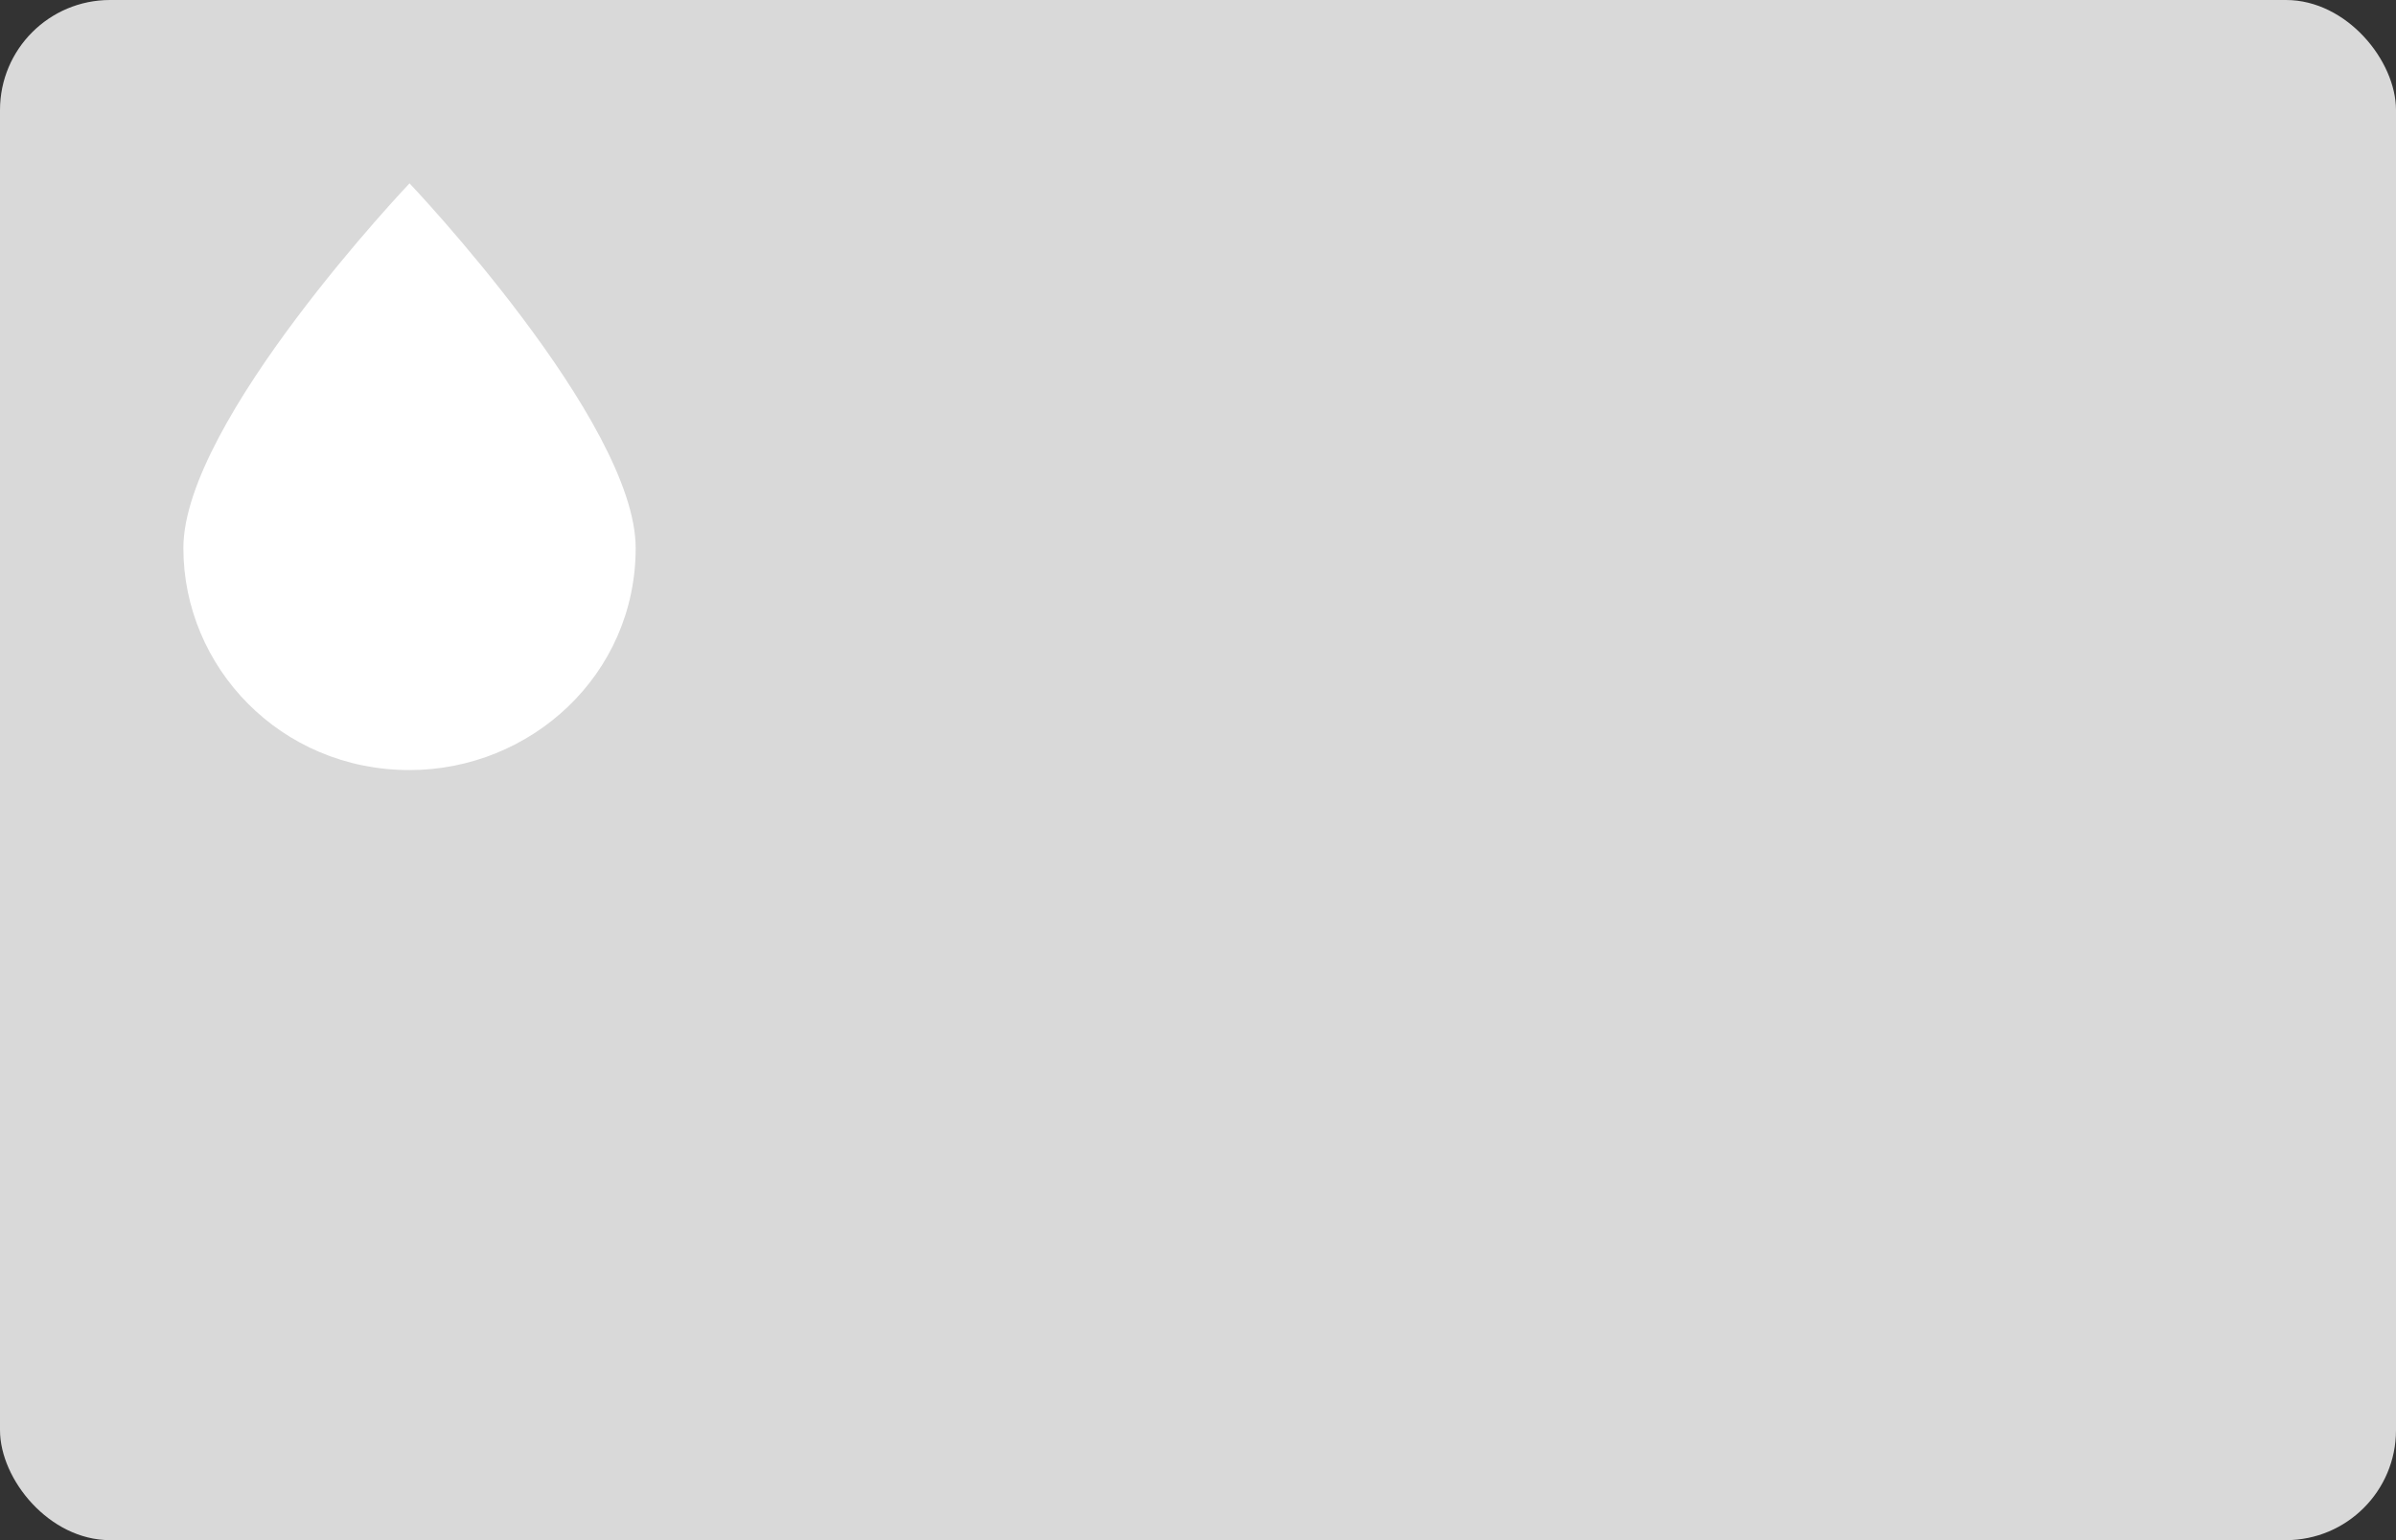
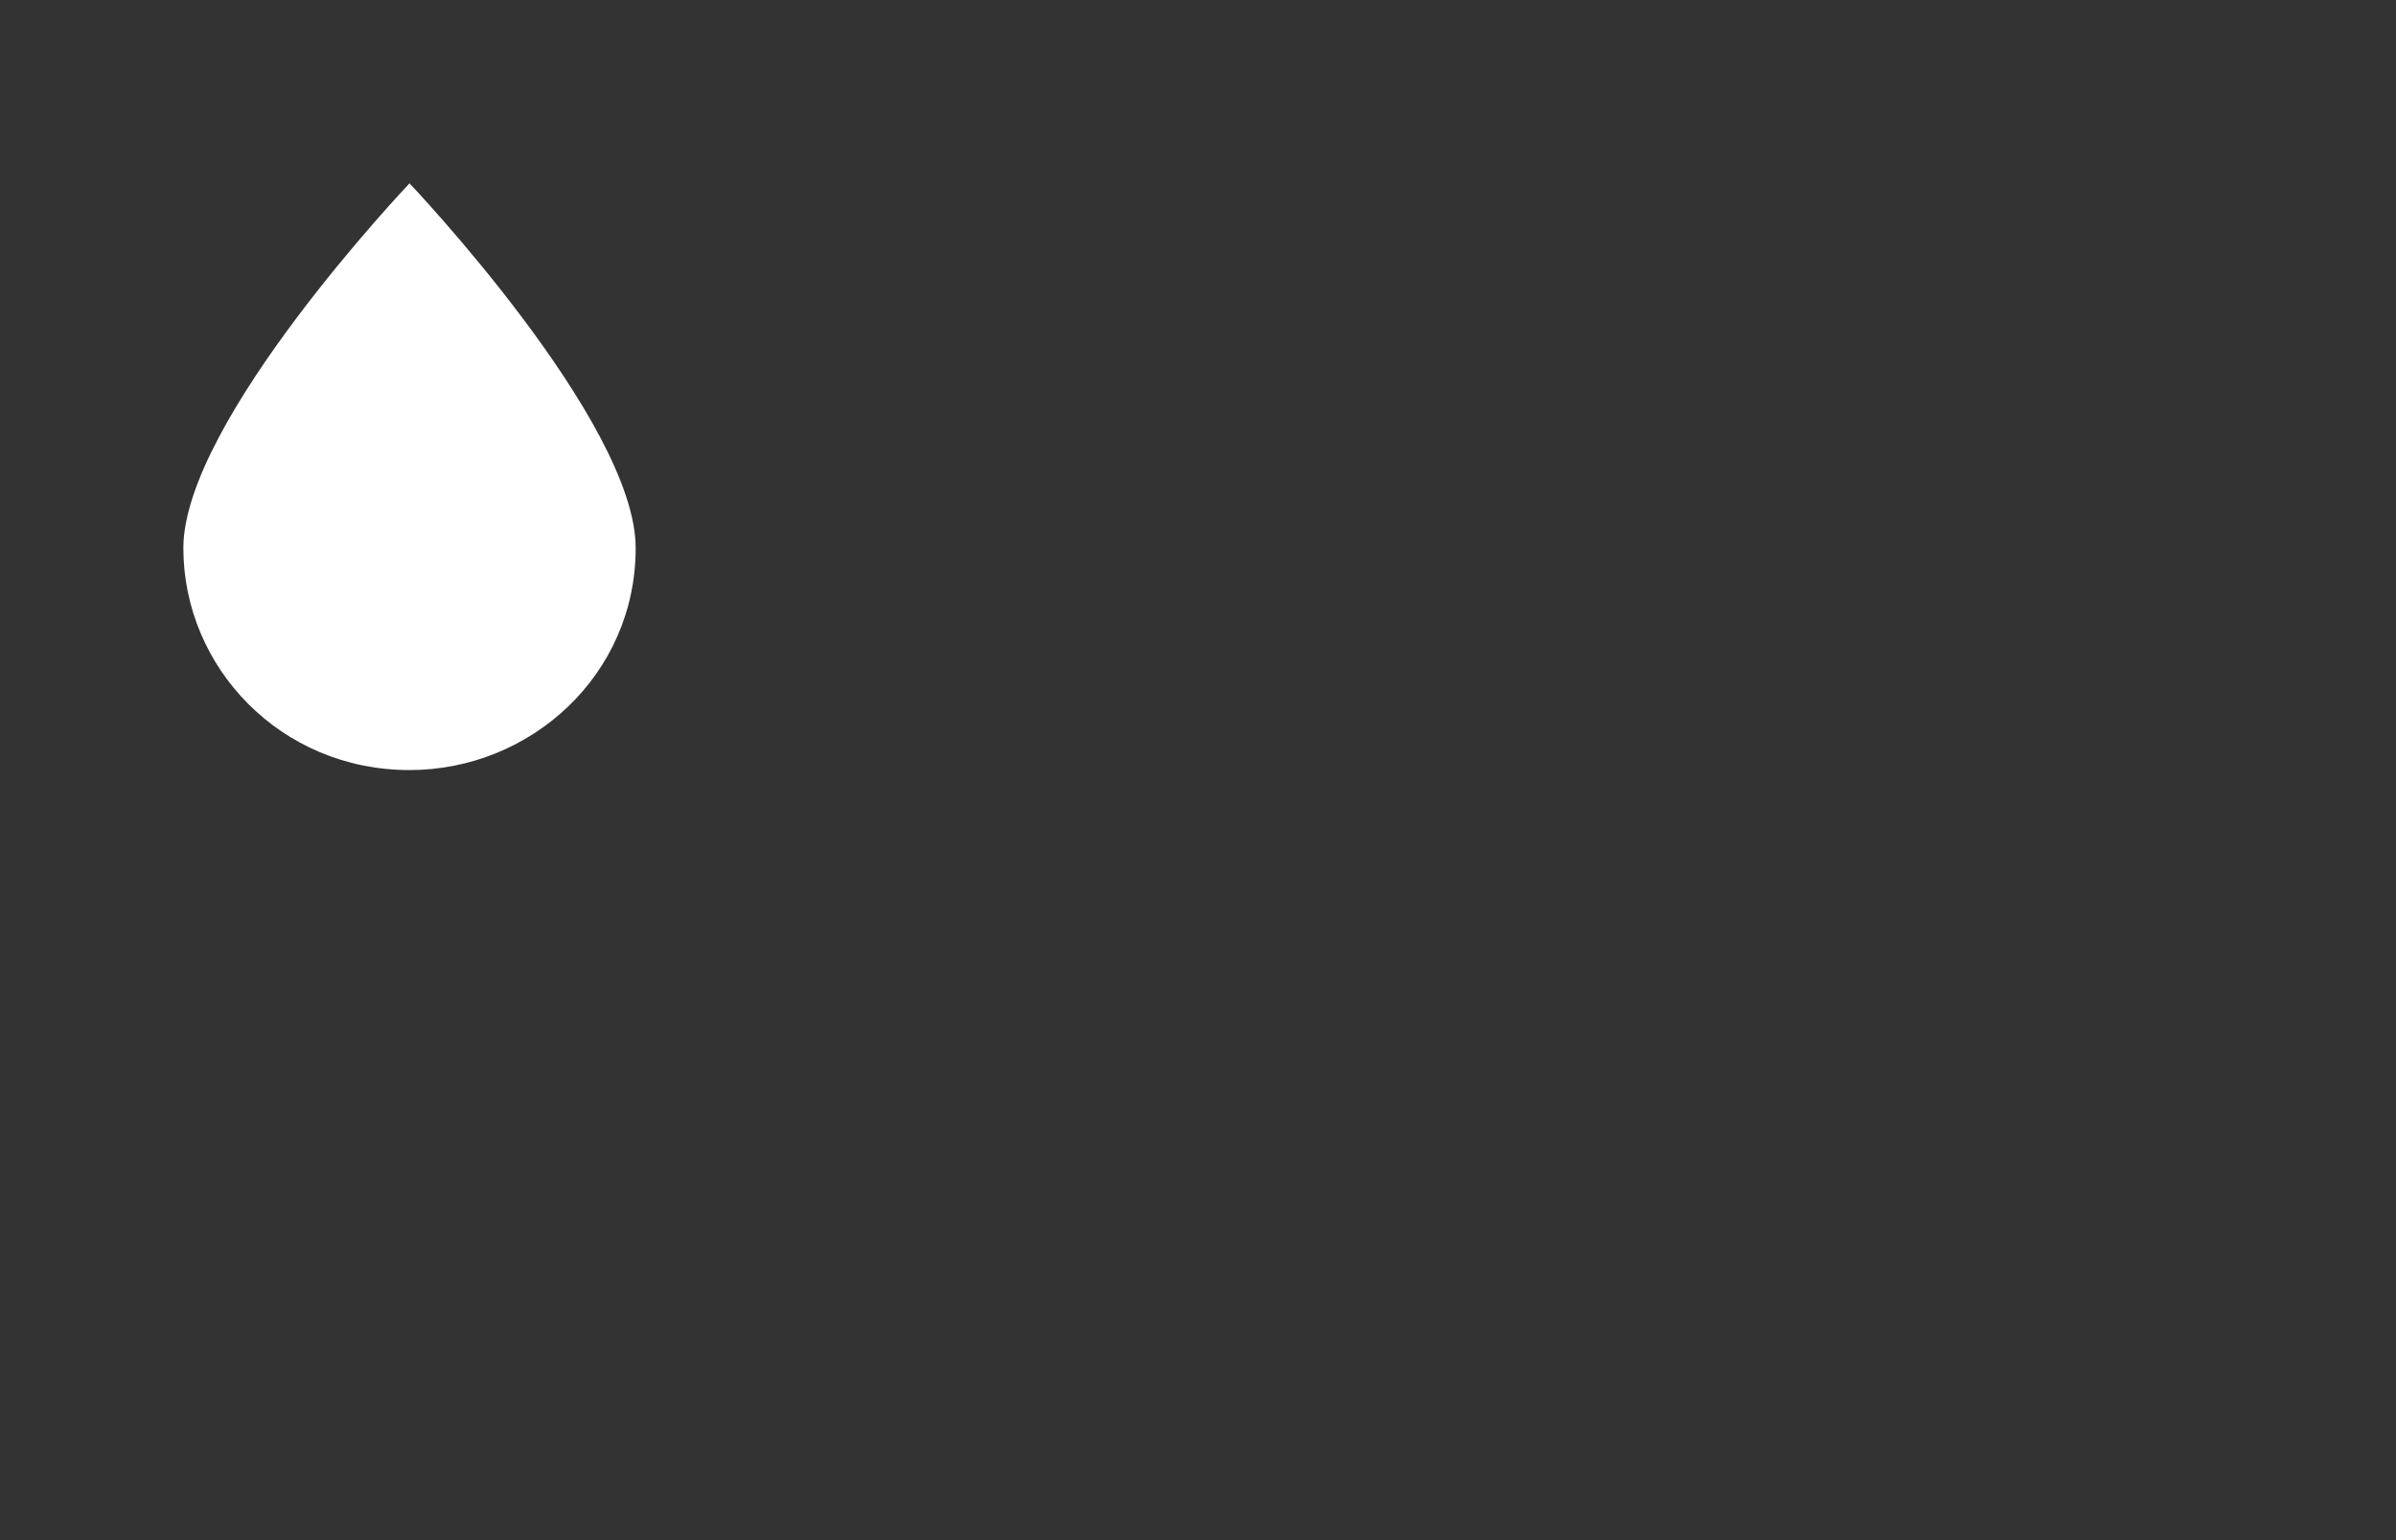
<svg xmlns="http://www.w3.org/2000/svg" width="196" height="126" viewBox="0 0 196 126" fill="none">
  <rect x="0" y="0" width="196" height="126" fill="#333333" stroke="none" />
-   <rect width="196" height="126" rx="9" fill="#D9D9D9" />
  <path d="M52 44.838C52 55.216 43.411 63 33.5 63C22.929 63 15 54.568 15 44.838C15 34.459 33.5 15 33.5 15C33.5 15 52 34.459 52 44.838Z" fill="white" />
</svg>